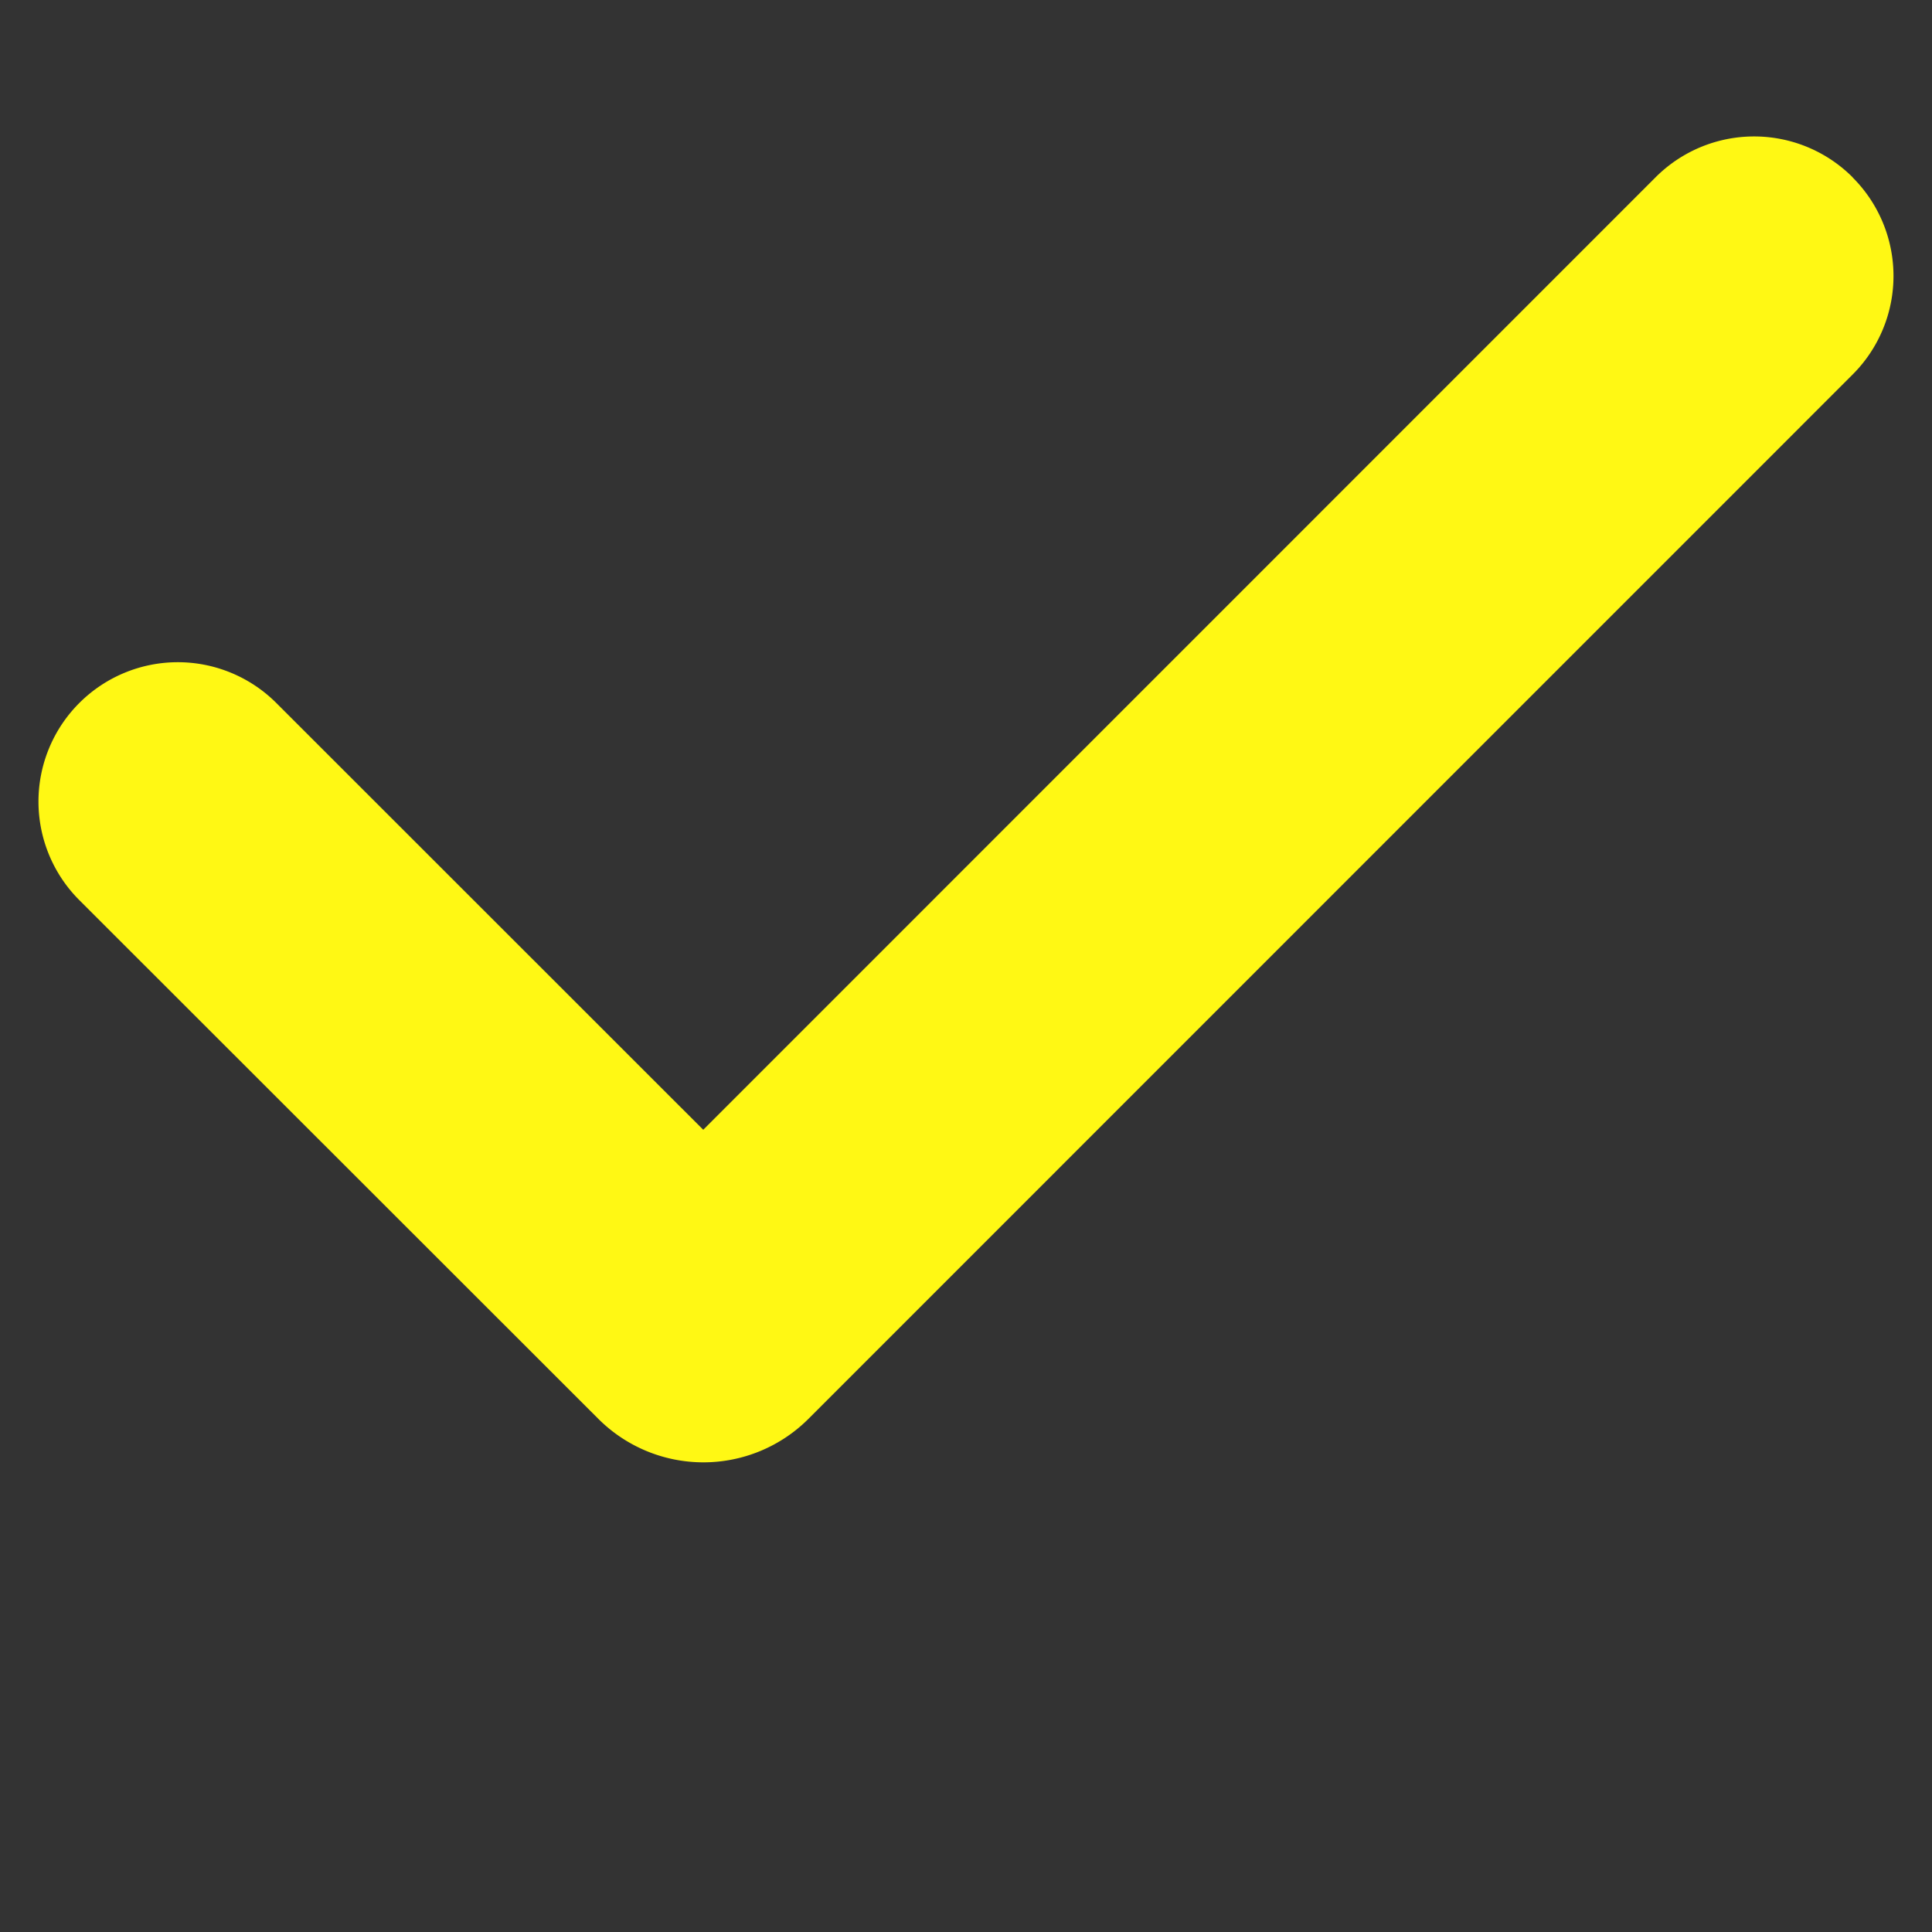
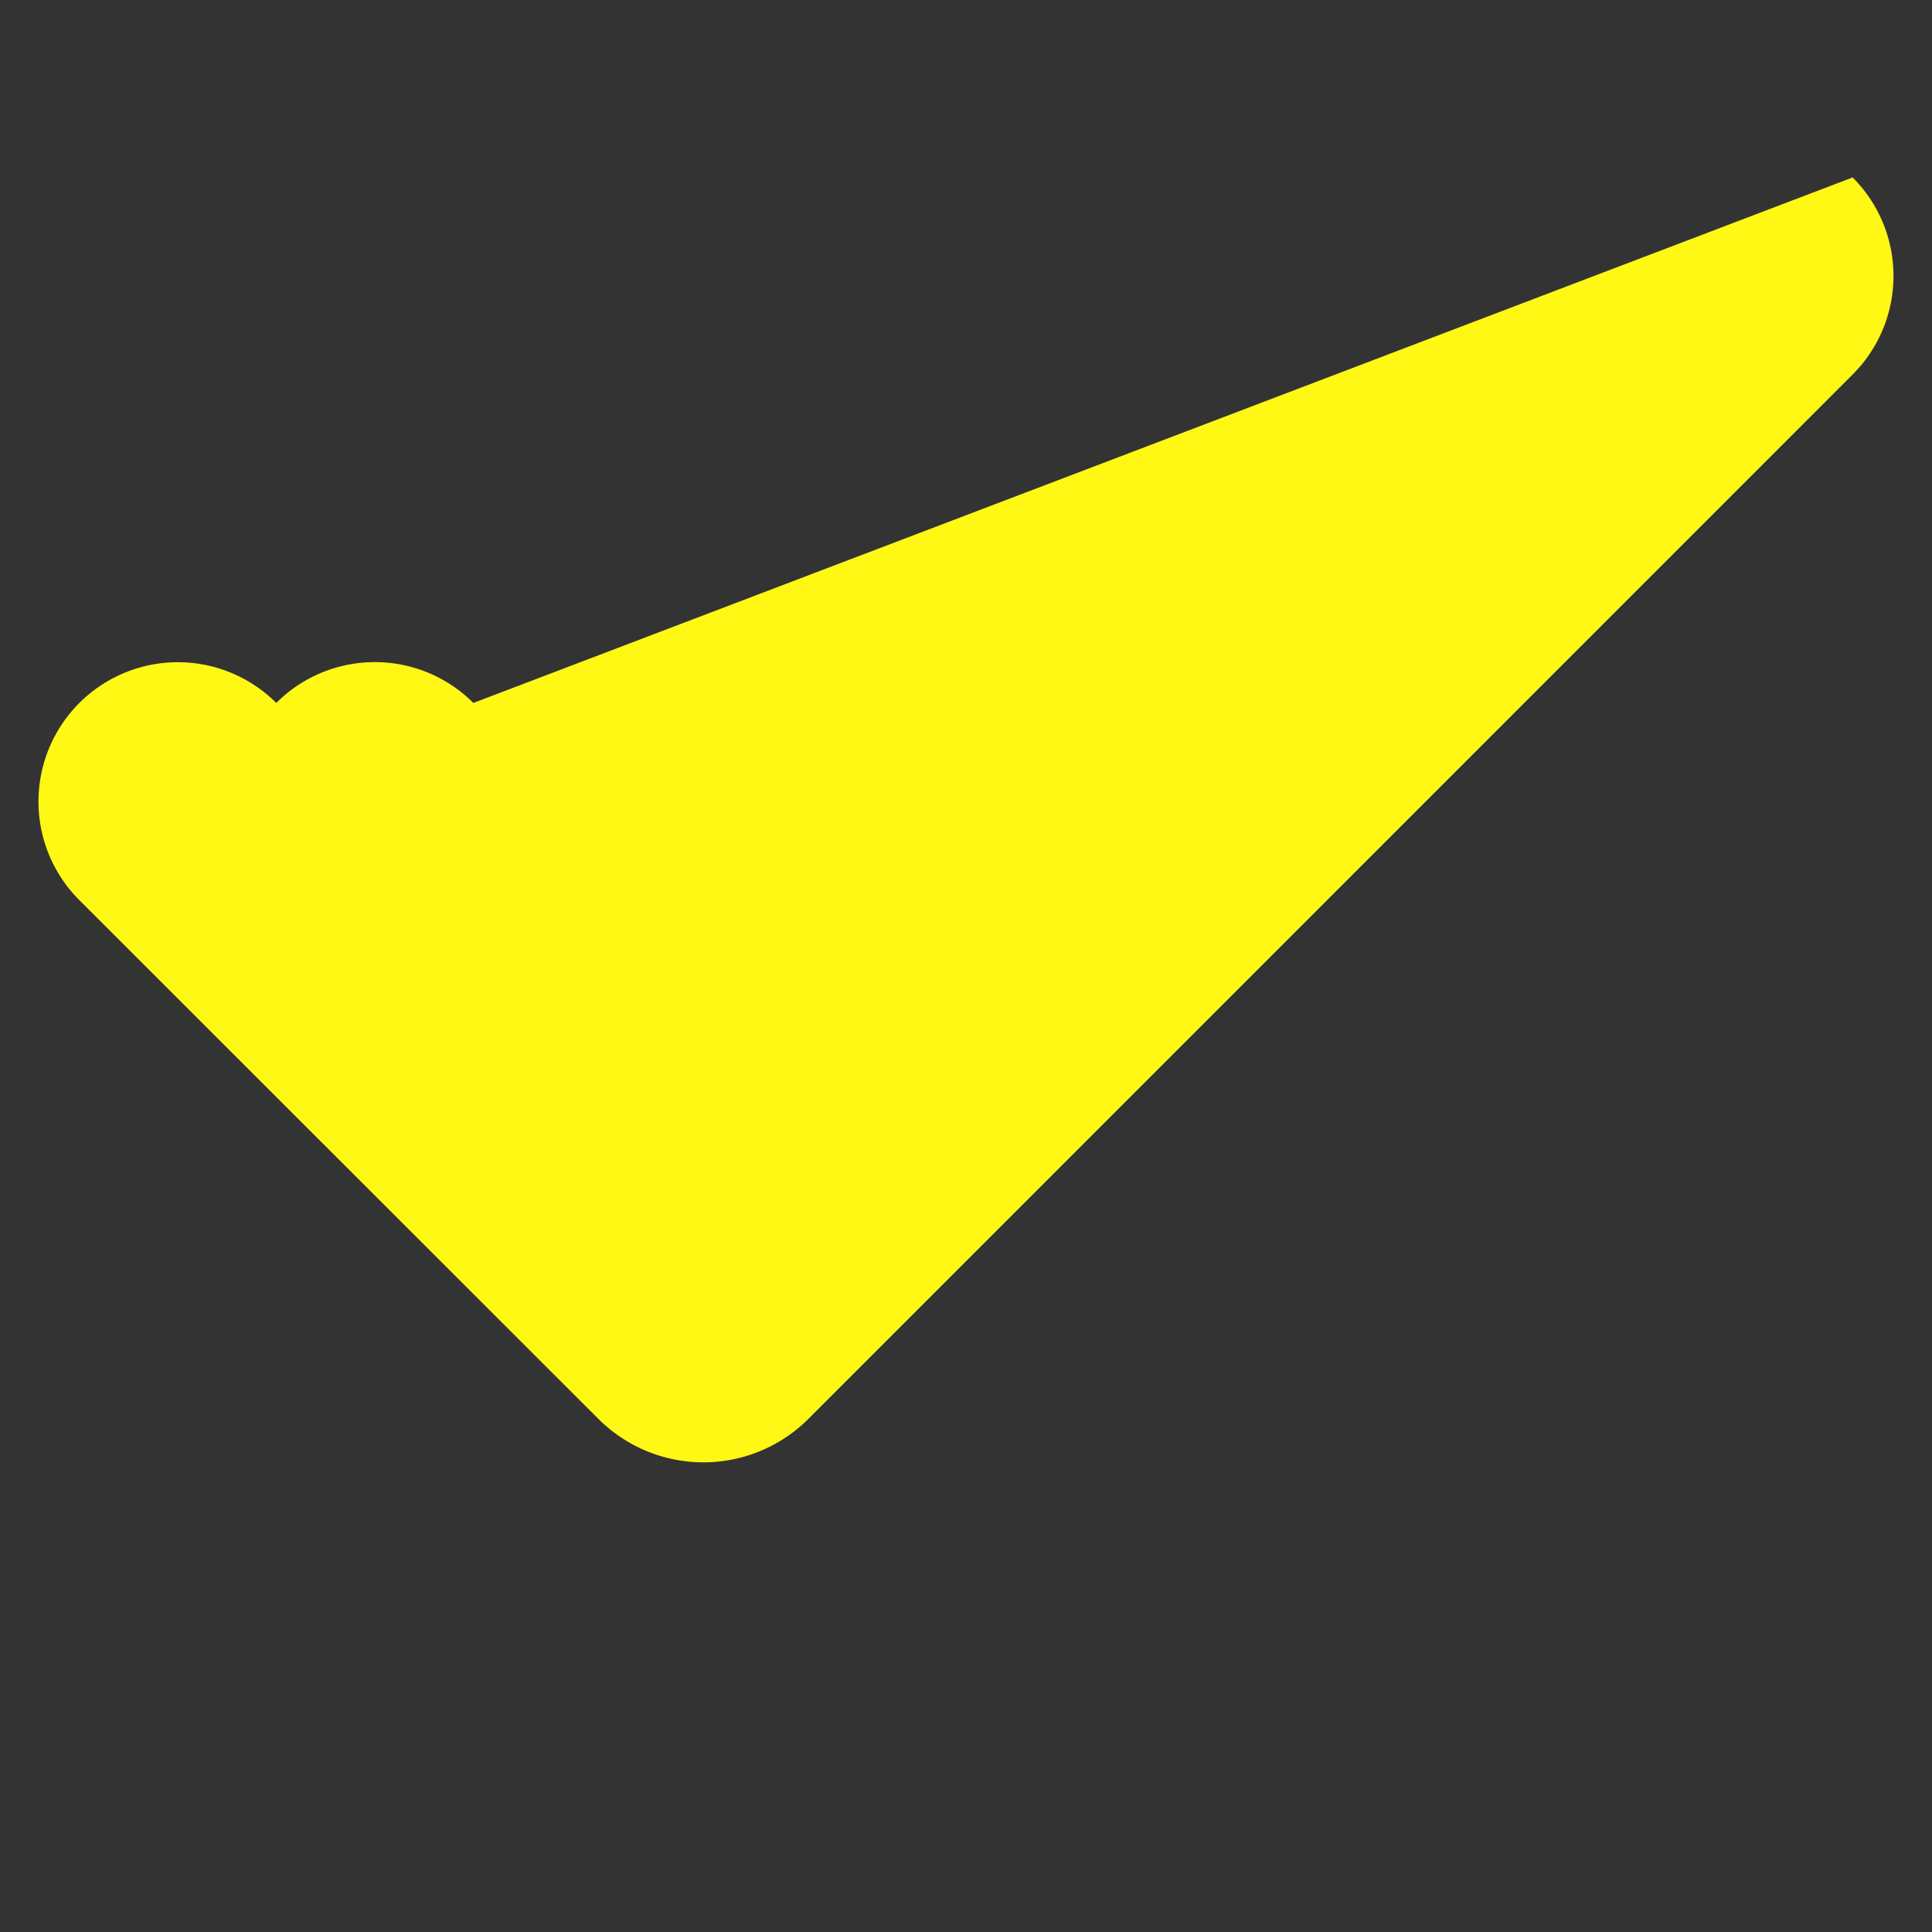
<svg xmlns="http://www.w3.org/2000/svg" width="13" height="13" fill="none">
  <rect width="100%" height="100%" fill="#333333" stroke="none" />
-   <path fill="#FFF814" fill-rule="evenodd" d="M12.466 1.194a.937.937 0 0 1 0 1.326L5.44 9.547a1 1 0 0 1-1.414 0L.534 6.057A.937.937 0 1 1 1.859 4.73l2.873 2.872 6.408-6.409a.937.937 0 0 1 1.326 0Z" clip-rule="evenodd" />
+   <path fill="#FFF814" fill-rule="evenodd" d="M12.466 1.194a.937.937 0 0 1 0 1.326L5.44 9.547a1 1 0 0 1-1.414 0L.534 6.057A.937.937 0 1 1 1.859 4.73a.937.937 0 0 1 1.326 0Z" clip-rule="evenodd" />
</svg>